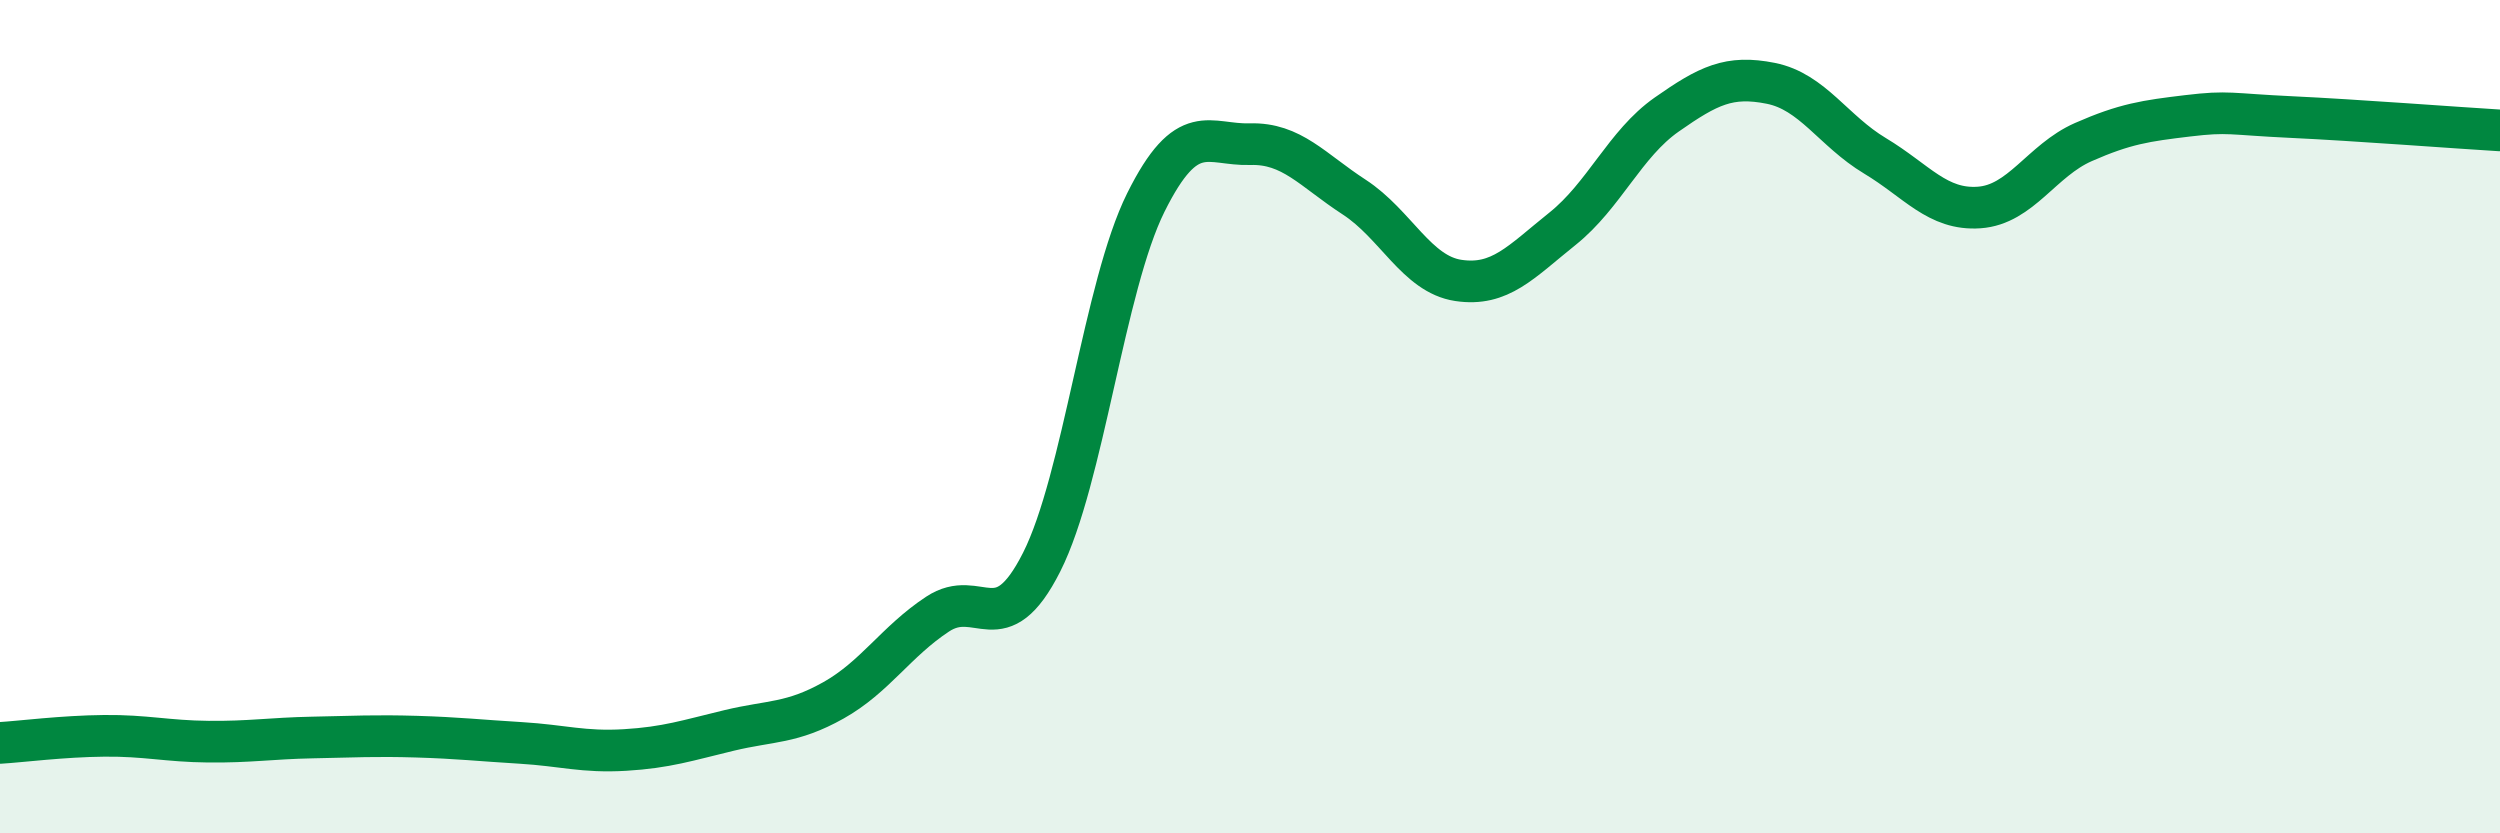
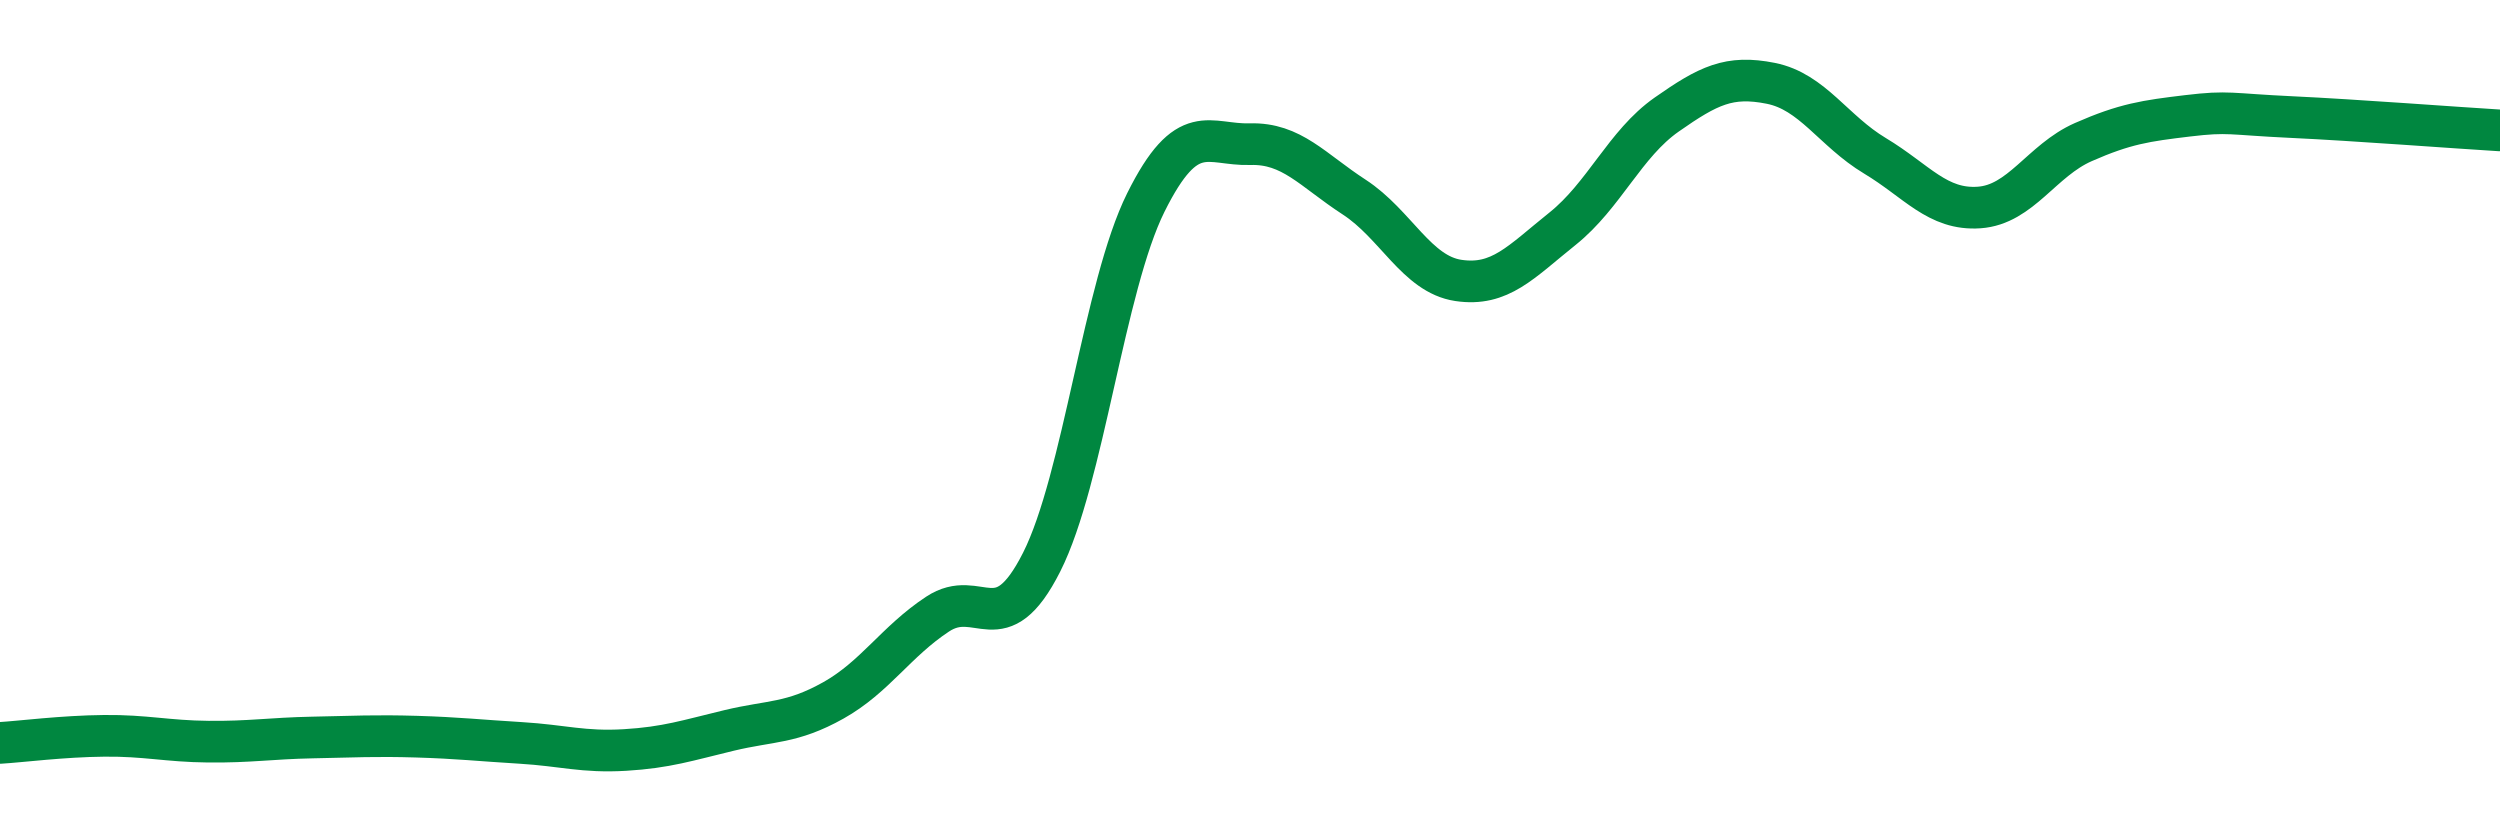
<svg xmlns="http://www.w3.org/2000/svg" width="60" height="20" viewBox="0 0 60 20">
-   <path d="M 0,17.83 C 0.5,17.8 1.5,17.67 2.5,17.66 C 3.5,17.65 4,17.79 5,17.8 C 6,17.81 6.5,17.72 7.5,17.7 C 8.5,17.68 9,17.65 10,17.68 C 11,17.71 11.5,17.77 12.5,17.83 C 13.5,17.89 14,18.06 15,18 C 16,17.94 16.5,17.77 17.5,17.53 C 18.5,17.29 19,17.37 20,16.81 C 21,16.25 21.5,15.4 22.5,14.74 C 23.5,14.08 24,15.47 25,13.49 C 26,11.51 26.5,6.87 27.5,4.86 C 28.5,2.85 29,3.49 30,3.46 C 31,3.43 31.5,4.08 32.5,4.73 C 33.5,5.38 34,6.58 35,6.73 C 36,6.88 36.5,6.29 37.5,5.49 C 38.5,4.69 39,3.45 40,2.75 C 41,2.05 41.5,1.8 42.5,2 C 43.5,2.2 44,3.14 45,3.74 C 46,4.34 46.5,5.05 47.5,4.98 C 48.5,4.91 49,3.85 50,3.41 C 51,2.97 51.5,2.9 52.5,2.78 C 53.5,2.66 53.5,2.74 55,2.81 C 56.5,2.88 59,3.07 60,3.13L60 20L0 20Z" fill="#008740" opacity="0.1" stroke-linecap="round" stroke-linejoin="round" />
  <path d="M 0,17.83 C 0.5,17.8 1.5,17.67 2.5,17.66 C 3.5,17.65 4,17.79 5,17.8 C 6,17.81 6.5,17.72 7.5,17.7 C 8.5,17.68 9,17.65 10,17.68 C 11,17.71 11.5,17.77 12.5,17.83 C 13.5,17.89 14,18.06 15,18 C 16,17.94 16.5,17.77 17.5,17.53 C 18.5,17.29 19,17.37 20,16.81 C 21,16.25 21.5,15.4 22.5,14.74 C 23.5,14.08 24,15.47 25,13.49 C 26,11.51 26.5,6.87 27.5,4.86 C 28.5,2.85 29,3.49 30,3.46 C 31,3.43 31.5,4.08 32.5,4.73 C 33.5,5.38 34,6.58 35,6.73 C 36,6.88 36.5,6.29 37.5,5.49 C 38.5,4.69 39,3.45 40,2.75 C 41,2.05 41.5,1.8 42.5,2 C 43.5,2.2 44,3.14 45,3.74 C 46,4.34 46.5,5.05 47.5,4.98 C 48.5,4.91 49,3.85 50,3.41 C 51,2.97 51.5,2.9 52.5,2.78 C 53.5,2.66 53.5,2.74 55,2.81 C 56.5,2.88 59,3.07 60,3.13" stroke="#008740" stroke-width="1" fill="none" stroke-linecap="round" stroke-linejoin="round" />
</svg>